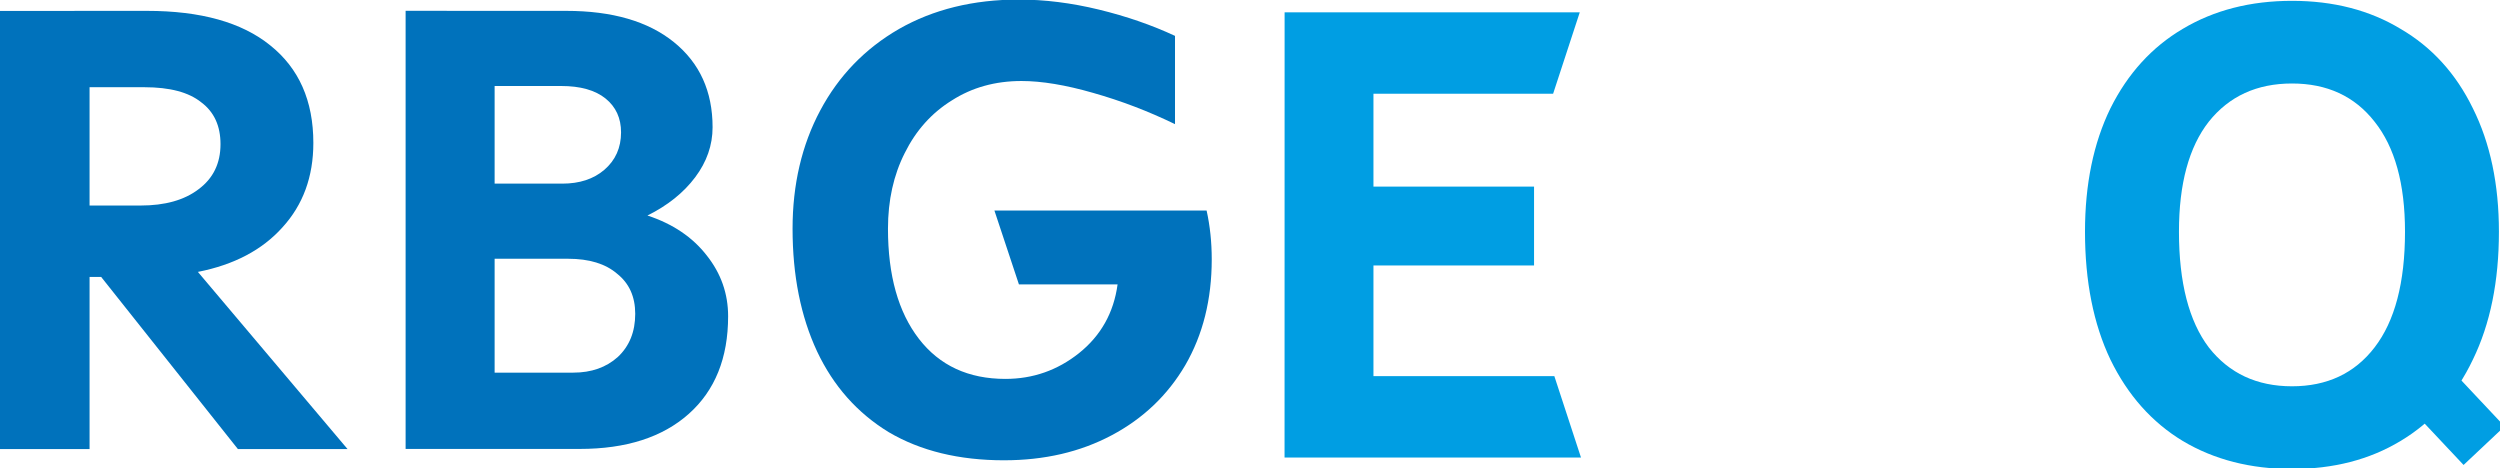
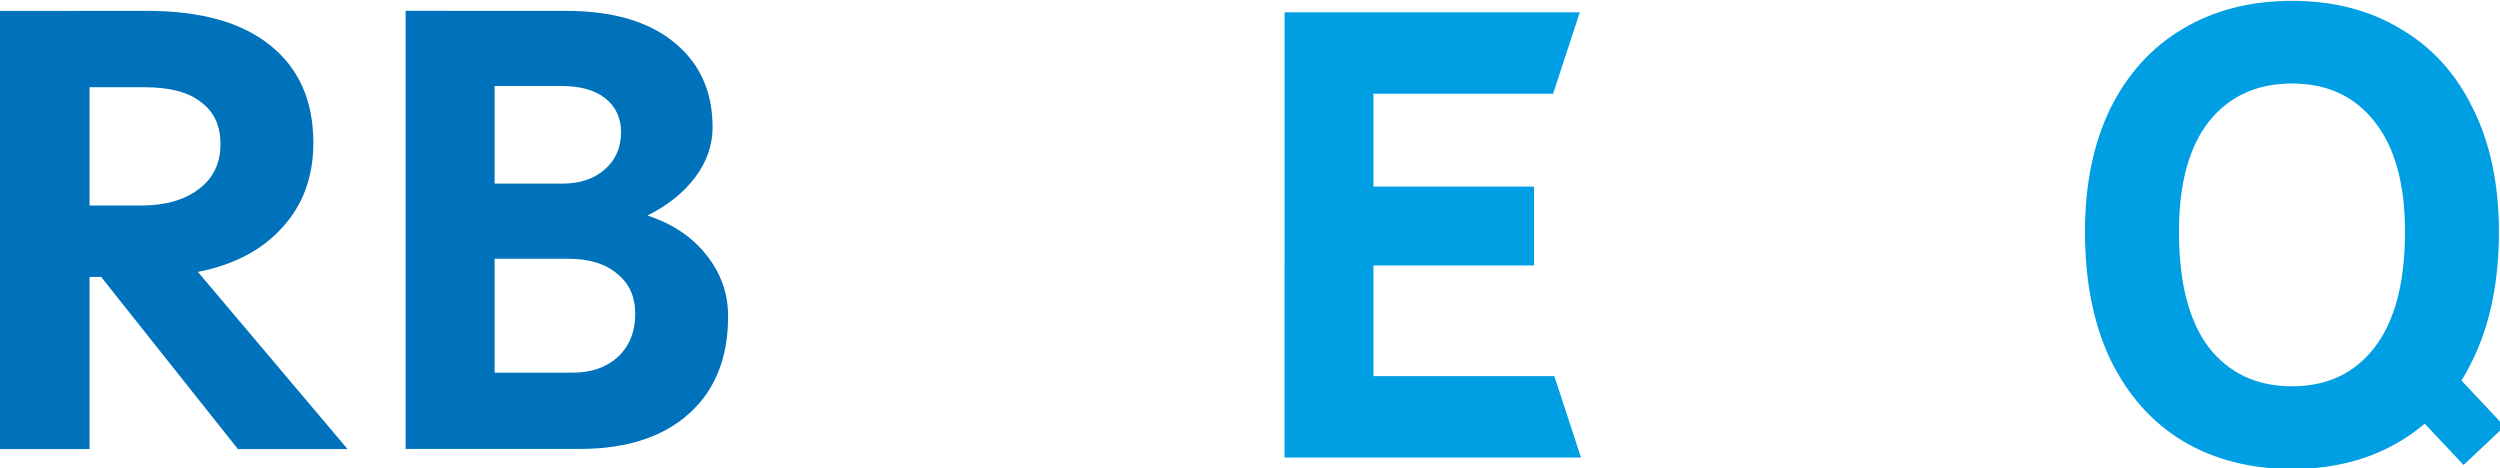
<svg xmlns="http://www.w3.org/2000/svg" xmlns:ns1="http://www.inkscape.org/namespaces/inkscape" xmlns:ns2="http://sodipodi.sourceforge.net/DTD/sodipodi-0.dtd" xmlns:xlink="http://www.w3.org/1999/xlink" width="44.415mm" height="8.314mm" viewBox="0 0 44.415 8.314" version="1.1" id="svg1" xml:space="preserve" ns1:version="1.2.1 (9c6d41e410, 2022-07-14)" ns2:docname="rbgenq-logo2.svg" ns1:export-filename="rbgenq-logo.png" ns1:export-xdpi="96" ns1:export-ydpi="96">
  <ns2:namedview id="namedview1" pagecolor="#ffffff" bordercolor="#000000" borderopacity="0.25" ns1:showpageshadow="2" ns1:pageopacity="0.0" ns1:pagecheckerboard="0" ns1:deskcolor="#d1d1d1" ns1:document-units="mm" ns1:clip-to-page="true" ns1:zoom="4.3942712" ns1:cx="103.43012" ns1:cy="31.859663" ns1:window-width="1920" ns1:window-height="1017" ns1:window-x="-8" ns1:window-y="-8" ns1:window-maximized="1" ns1:current-layer="layer1" showgrid="false" />
  <defs id="defs1">
    <linearGradient id="linearGradient3268" ns1:swatch="solid">
      <stop style="stop-color:#009ee3;stop-opacity:1;" offset="0" id="stop3266" />
    </linearGradient>
    <linearGradient id="swatch18" ns1:swatch="solid">
      <stop style="stop-color:#009ee3;stop-opacity:1;" offset="0" id="stop18" />
    </linearGradient>
    <rect x="221.398" y="292.561" width="329.724" height="77.489" id="rect11" />
    <linearGradient id="swatch1" ns1:swatch="solid">
      <stop style="stop-color:#009ee3;stop-opacity:1;" offset="0" id="stop1" />
    </linearGradient>
-     <rect x="221.398" y="292.561" width="329.724" height="77.489" id="rect3099" />
    <linearGradient ns1:collect="always" xlink:href="#swatch18" id="linearGradient619" gradientUnits="userSpaceOnUse" gradientTransform="matrix(1.011,0,0,1.011,21.709,-21.222)" x1="16.191" y1="71.475" x2="68.995" y2="71.475" />
  </defs>
  <g ns1:label="RBGENQ" ns1:groupmode="layer" id="layer1" style="display:inline" transform="translate(-14.861,-46.944)">
    <g aria-label="ENO" transform="scale(0.999,1.001)" id="text3426" style="font-weight:bold;font-size:11.289px;font-family:'Xunta Sans';-inkscape-font-specification:'Xunta Sans Bold';display:inline;fill:url(#linearGradient619);stroke:#0071bc;stroke-width:0;stroke-opacity:0.847" ns1:label="ENO">
      <path d="m 37.721,47.116 h 5.249 l -0.474,1.445 h -3.195 v 1.648 h 2.856 v 1.4 h -2.856 v 1.964 h 3.217 l 0.474,1.445 h -5.272 z" id="path648" />
      <path d="m 44.279,47.116 h 1.197 l 3.5,4.719 v -4.719 h 1.535 v 7.902 h -0.926 l -3.77,-5.069 v 5.069 h -1.535 z" id="path650" />
      <path d="m 55.636,55.221 q -1.106,0 -1.942,-0.497 -0.824,-0.497 -1.287,-1.445 -0.452,-0.948 -0.452,-2.269 0,-1.264 0.452,-2.19 0.463,-0.926 1.287,-1.411 0.835,-0.497 1.942,-0.497 1.106,0 1.93,0.497 0.835,0.485 1.287,1.411 0.463,0.926 0.463,2.19 0,1.321 -0.463,2.269 -0.452,0.948 -1.287,1.445 -0.824,0.497 -1.93,0.497 z m 0,-1.468 q 0.937,0 1.468,-0.689 0.542,-0.7 0.542,-2.055 0,-1.276 -0.542,-1.953 -0.531,-0.677 -1.468,-0.677 -0.937,0 -1.479,0.677 -0.531,0.677 -0.531,1.953 0,1.355 0.531,2.055 0.542,0.689 1.479,0.689 z" id="path652" />
    </g>
    <g aria-label="RBG" transform="scale(1.015,0.985)" id="text3071" style="font-size:11.289px;font-family:'Xunta Sans';-inkscape-font-specification:'Xunta Sans, Normal';fill:#009fe3;stroke:#0071bc;stroke-width:0;stroke-opacity:0.847" ns1:label="RBG">
      <path d="m 17.214,47.855 q 1.411,0 2.156,0.621 0.756,0.621 0.756,1.761 0,0.914 -0.542,1.524 -0.531,0.61 -1.479,0.802 l 2.619,3.195 h -1.919 l -2.393,-3.104 h -0.203 v 3.104 H 14.641 v -7.902 z m -0.113,3.511 q 0.643,0 1.016,-0.294 0.384,-0.294 0.384,-0.813 0,-0.497 -0.339,-0.756 -0.327,-0.271 -0.993,-0.271 h -0.96 v 2.134 z" style="font-weight:bold;-inkscape-font-specification:'Xunta Sans Bold';fill:#0072bc" id="path641" />
      <path d="m 24.552,47.855 q 1.208,0 1.885,0.564 0.677,0.564 0.677,1.535 0,0.485 -0.305,0.903 -0.305,0.418 -0.835,0.689 0.666,0.226 1.039,0.722 0.373,0.485 0.373,1.095 0,1.129 -0.689,1.761 -0.689,0.632 -1.908,0.632 h -3.048 v -7.902 z m -0.068,3.116 q 0.452,0 0.734,-0.248 0.294,-0.26 0.294,-0.677 0,-0.384 -0.271,-0.61 -0.271,-0.226 -0.779,-0.226 h -1.163 v 1.761 z m 0.192,3.409 q 0.474,0 0.779,-0.282 0.305,-0.294 0.305,-0.779 0,-0.463 -0.316,-0.722 -0.305,-0.271 -0.858,-0.271 h -1.287 v 2.055 z" style="font-weight:bold;-inkscape-font-specification:'Xunta Sans Bold';fill:#0072bc" id="path643" />
-       <path d="m 32.217,55.961 q -1.185,0 -2.021,-0.508 -0.824,-0.519 -1.253,-1.456 -0.429,-0.948 -0.429,-2.213 0,-1.197 0.485,-2.134 0.485,-0.937 1.377,-1.468 0.903,-0.531 2.1,-0.531 0.677,0 1.4,0.181 0.722,0.181 1.332,0.474 v 1.592 q -0.7,-0.35 -1.434,-0.564 -0.722,-0.214 -1.253,-0.214 -0.689,0 -1.219,0.35 -0.531,0.339 -0.824,0.948 -0.294,0.598 -0.294,1.366 0,1.264 0.542,1.987 0.542,0.722 1.513,0.722 0.722,0 1.287,-0.463 0.576,-0.474 0.677,-1.242 h -1.727 l -0.429,-1.332 h 3.714 q 0.09,0.418 0.09,0.881 0,1.084 -0.463,1.908 -0.463,0.813 -1.287,1.264 -0.824,0.452 -1.885,0.452 z" style="font-weight:bold;-inkscape-font-specification:'Xunta Sans Bold';fill:#0072bc" id="path645" />
    </g>
    <path style="display:inline;opacity:1;fill:#009ee3;fill-opacity:1;stroke:#009ee3;stroke-width:1;stroke-dasharray:none;stroke-opacity:1" d="m 58.03,53.838 0.963,1.024" id="path3645" ns1:label="path3645" />
  </g>
</svg>